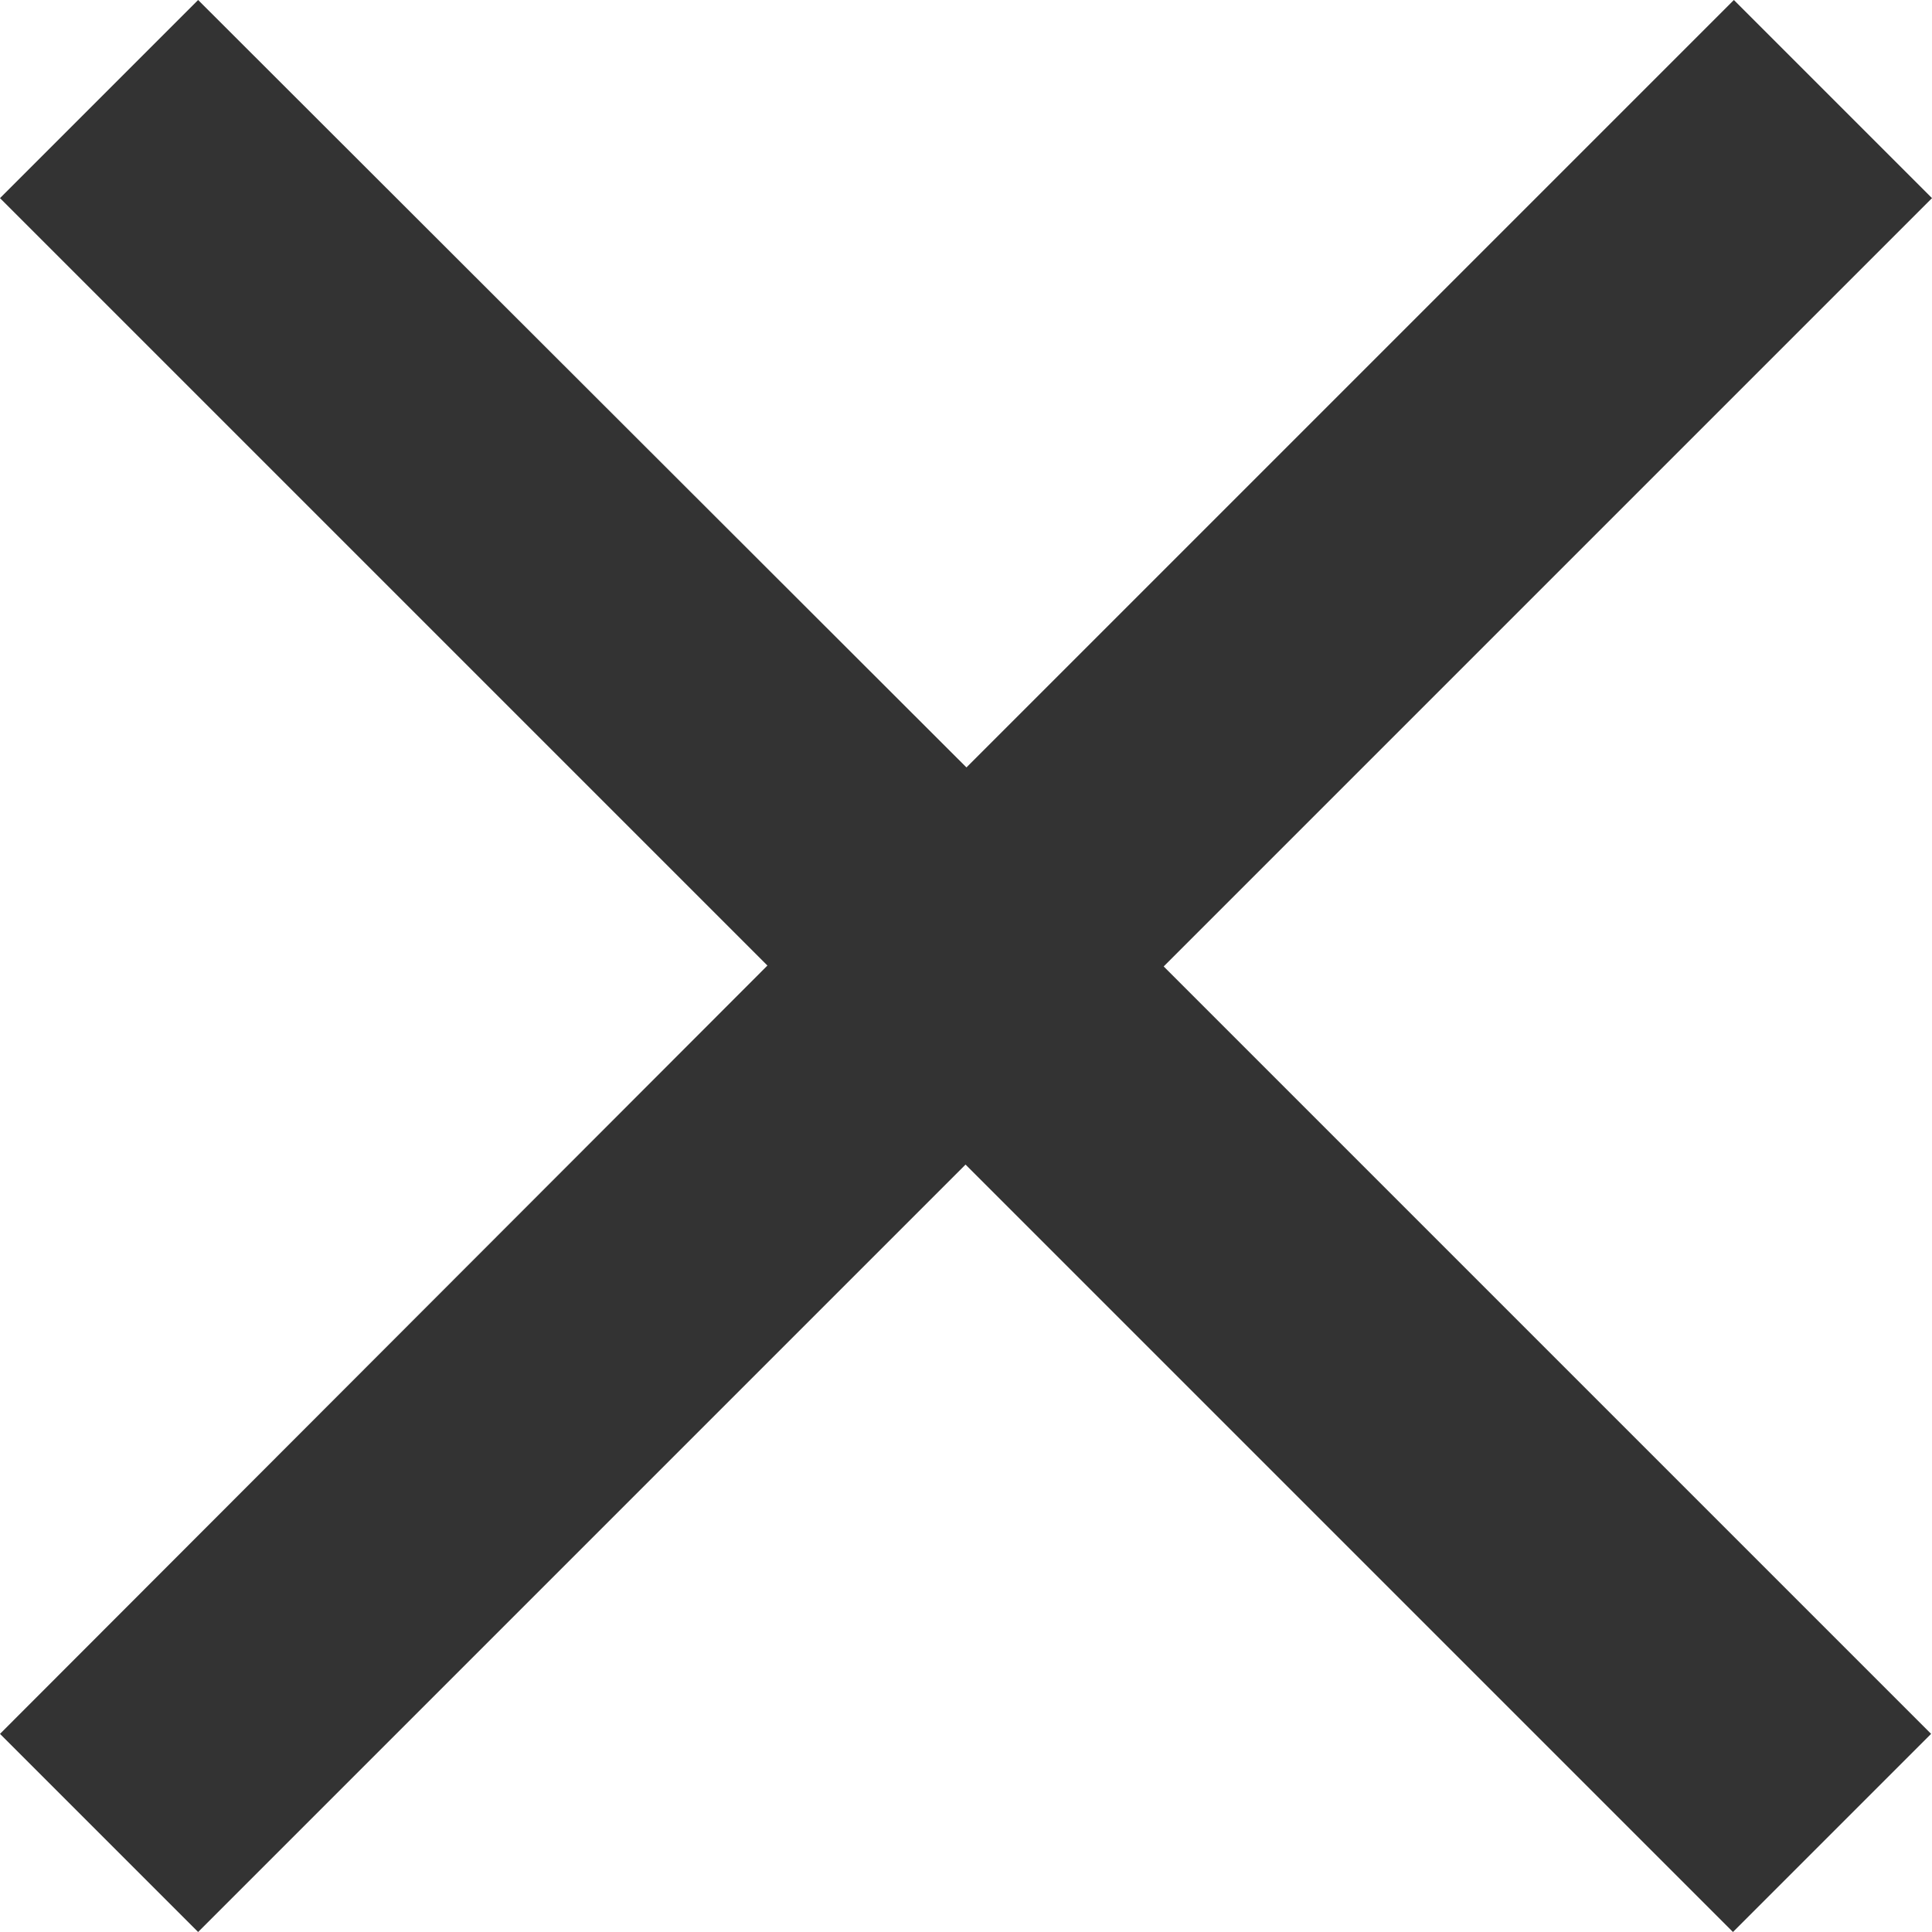
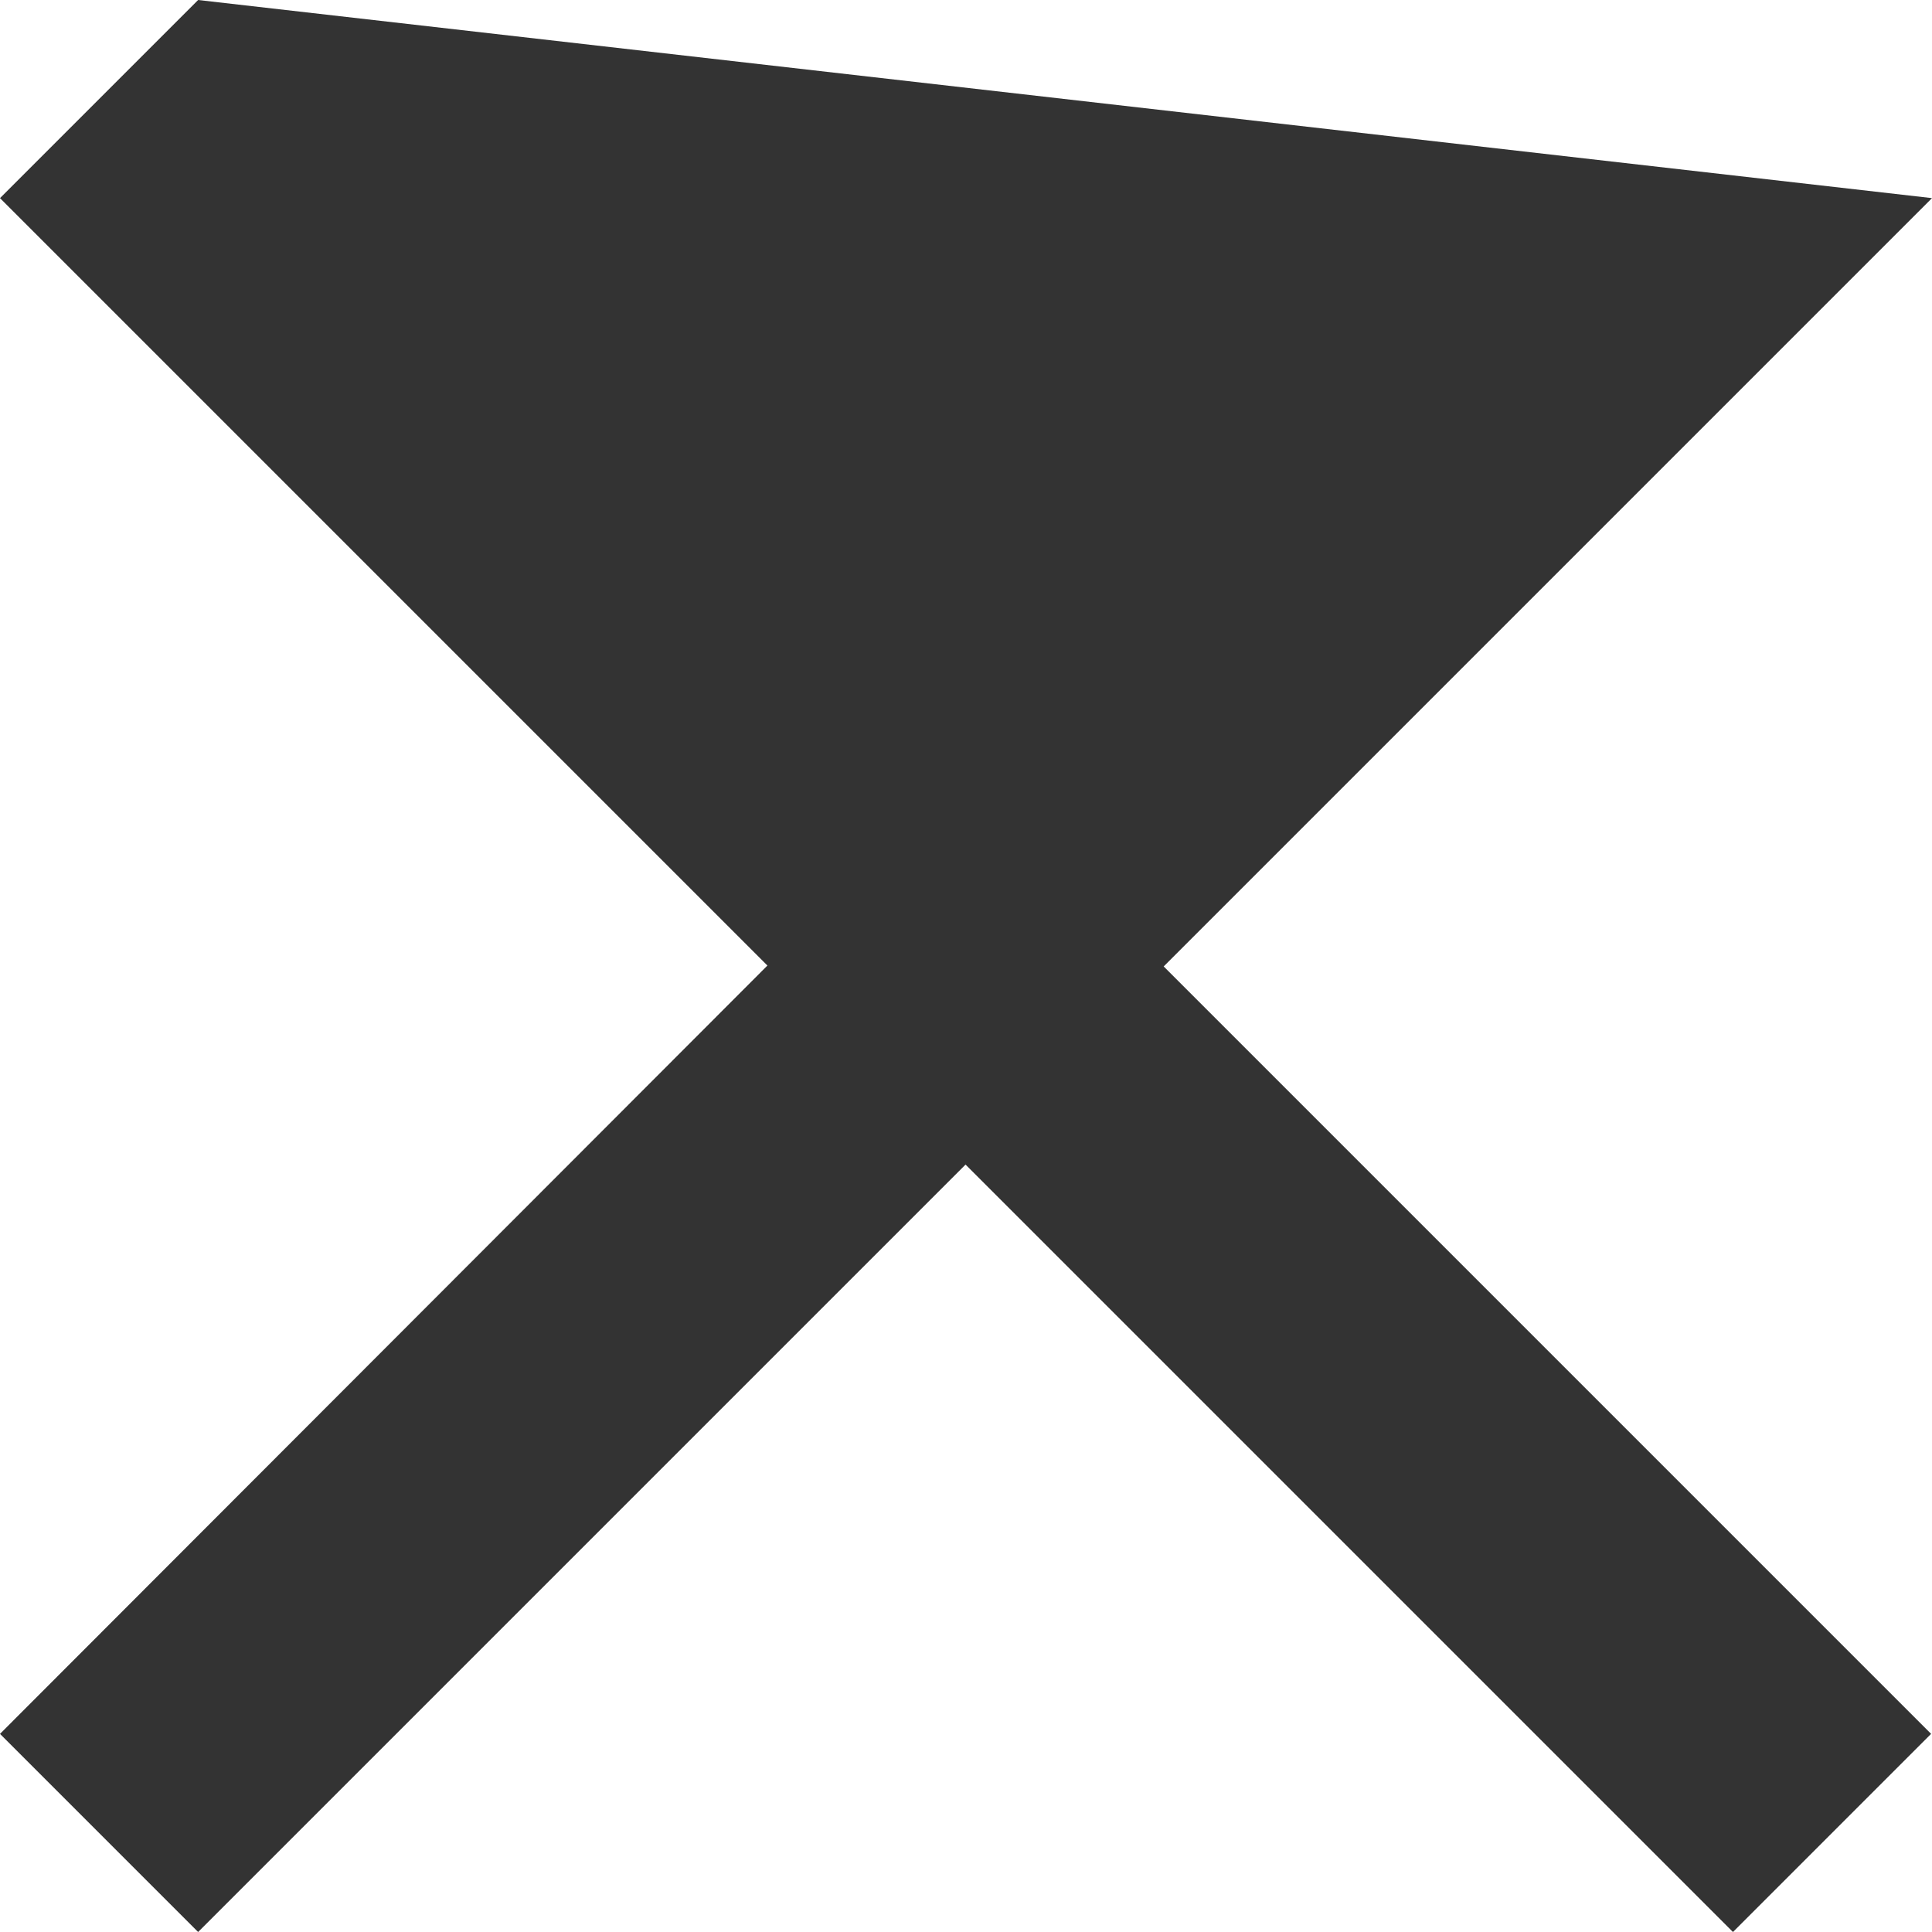
<svg xmlns="http://www.w3.org/2000/svg" id="_レイヤー_1" viewBox="0 0 21.55 21.55">
  <defs>
    <style>.cls-1{fill:#333;stroke-width:0px;}</style>
  </defs>
-   <path class="cls-1" d="M21.55,2.21l-2.21-2.21-8.56,8.56L2.21,0,0,2.21l8.56,8.56L0,19.34l2.21,2.21,8.56-8.56,8.56,8.56,2.21-2.21-8.56-8.56L21.55,2.21Z" />
+   <path class="cls-1" d="M21.55,2.21L2.21,0,0,2.21l8.56,8.56L0,19.34l2.21,2.21,8.56-8.56,8.56,8.56,2.21-2.21-8.56-8.56L21.55,2.21Z" />
</svg>